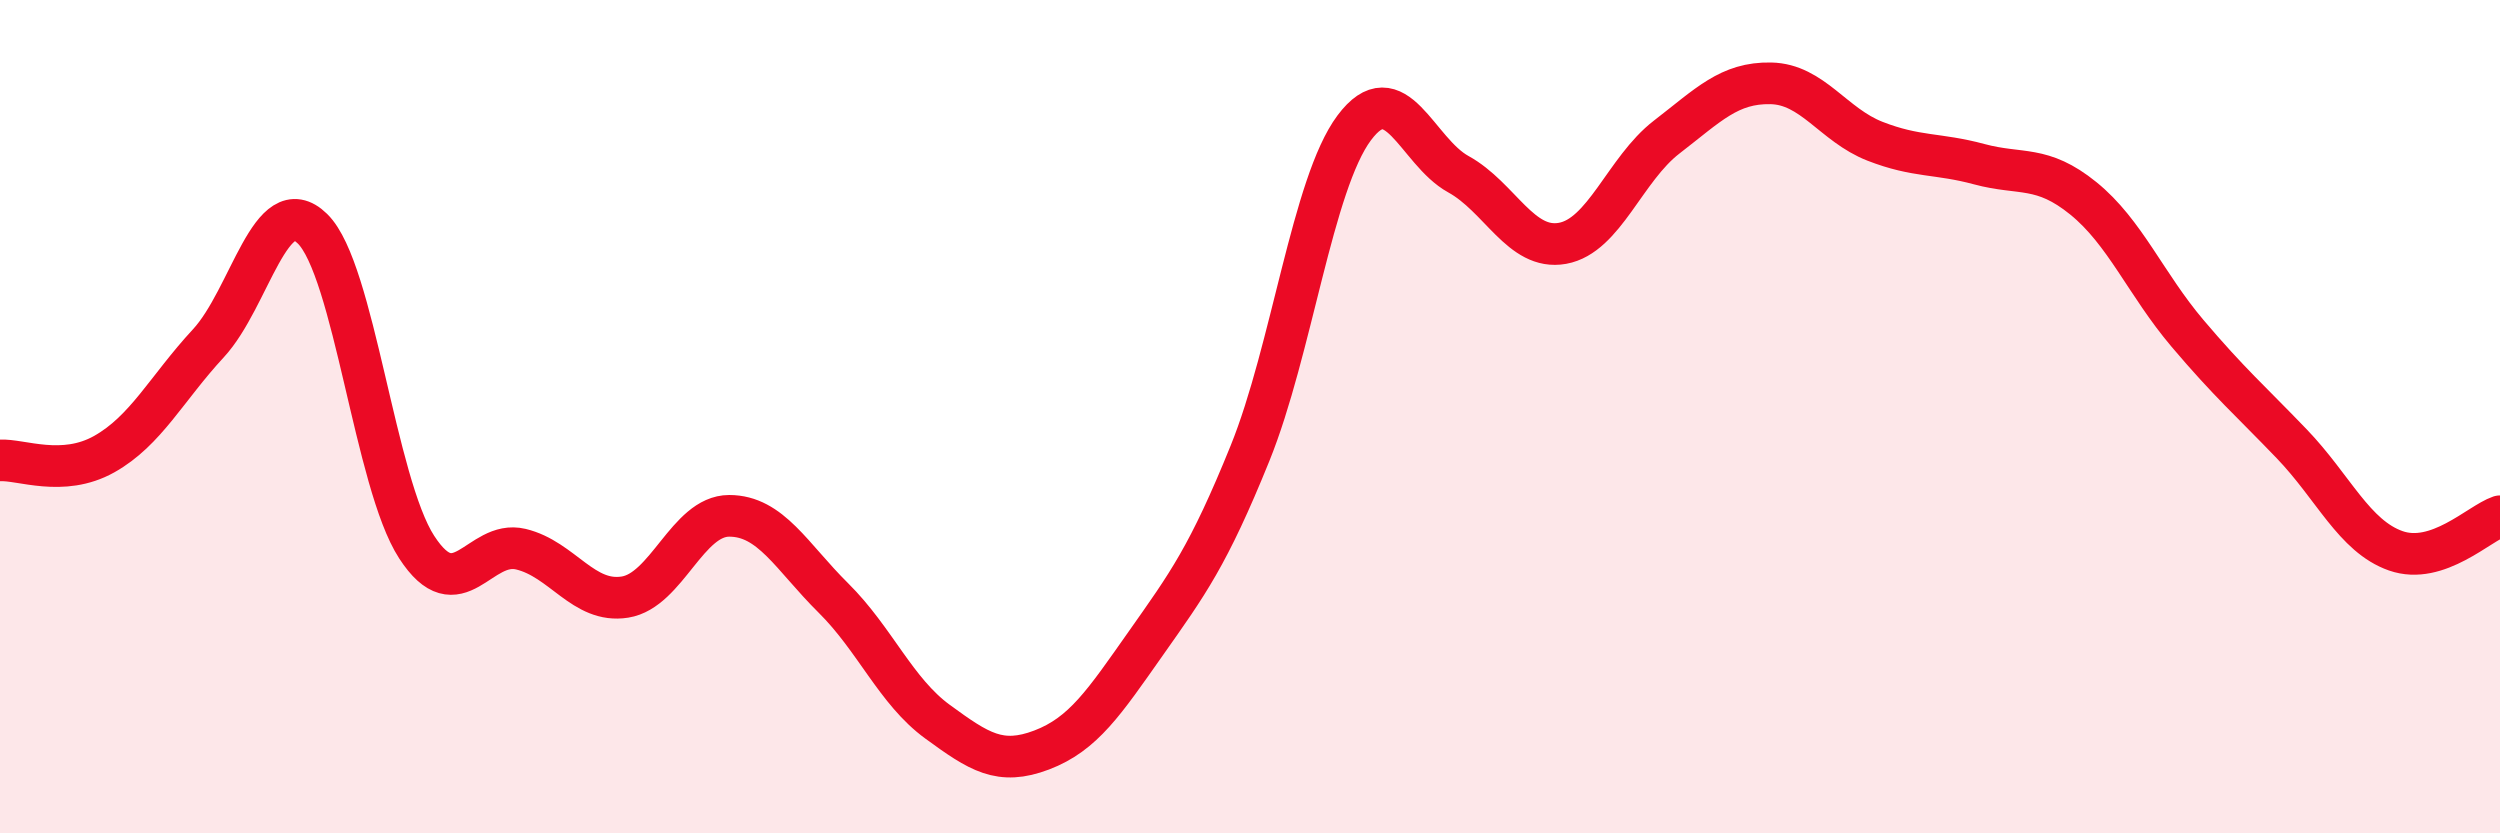
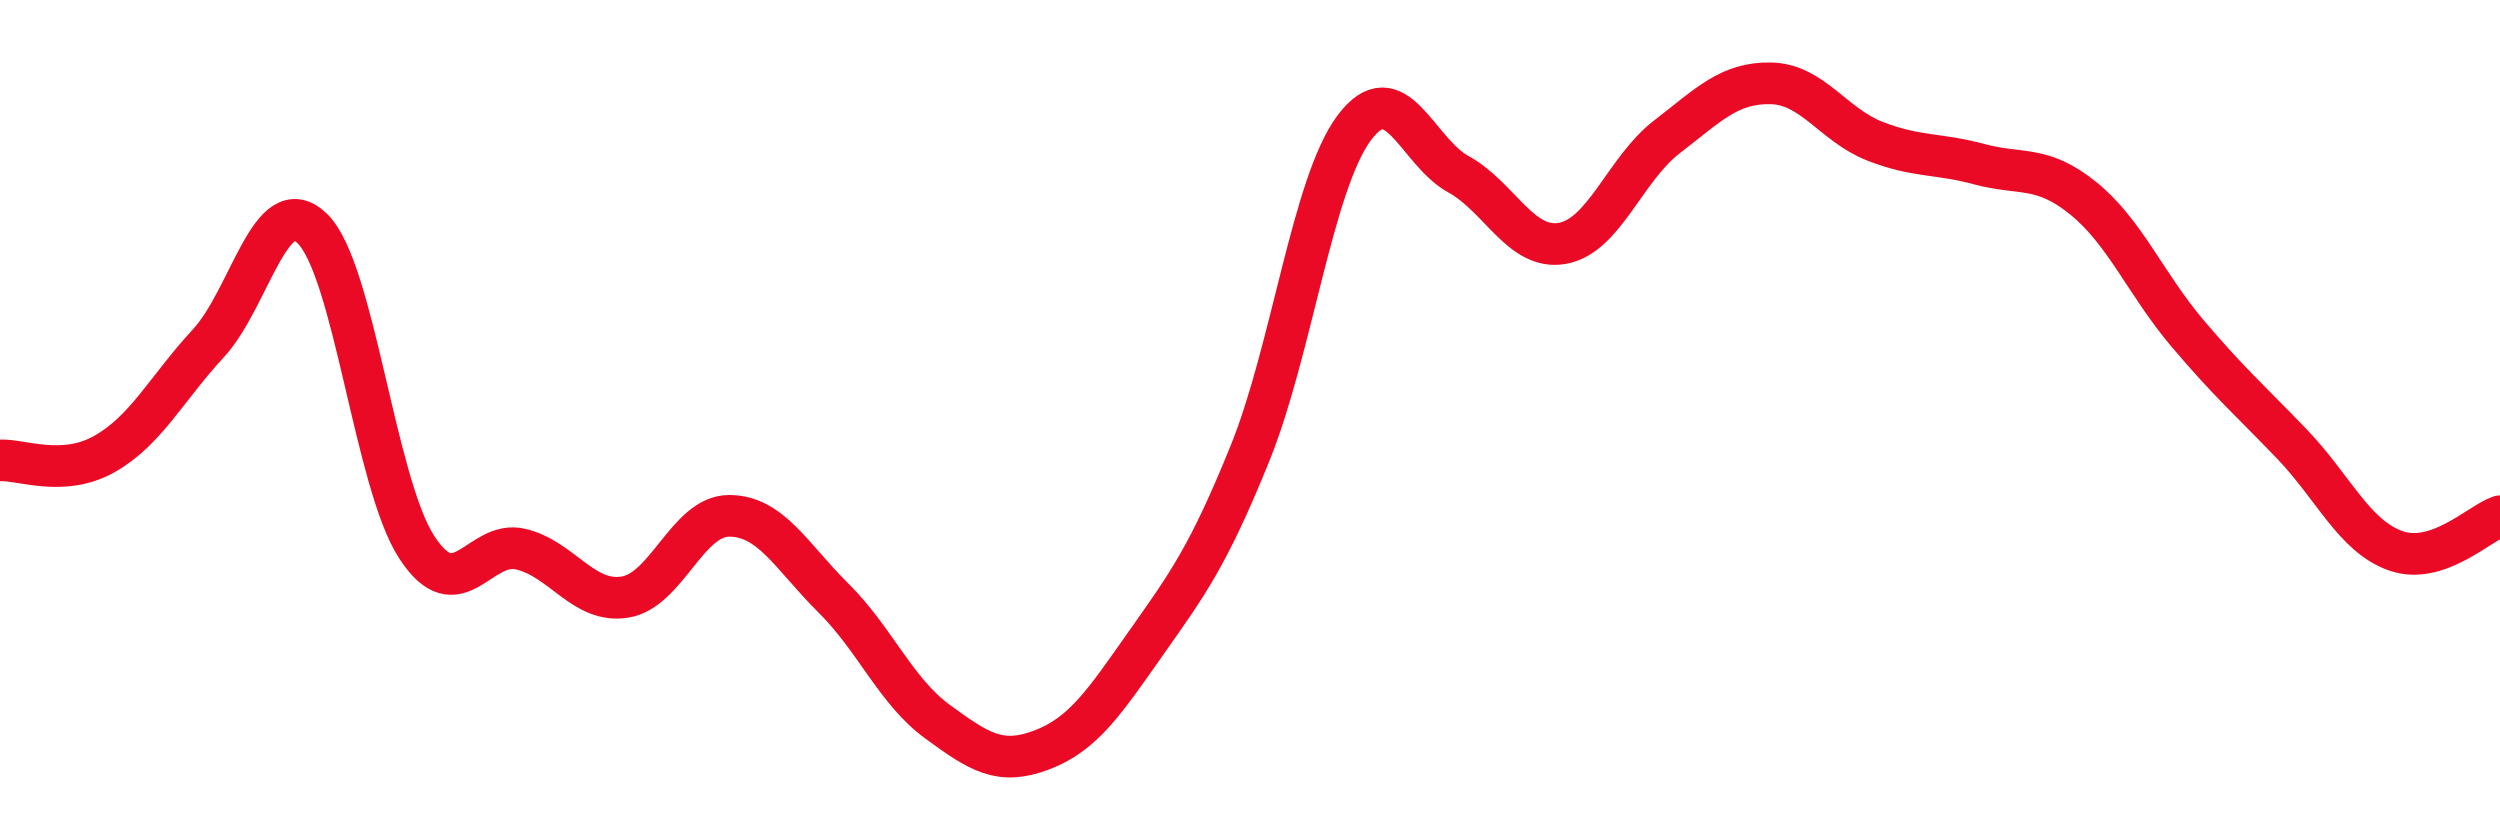
<svg xmlns="http://www.w3.org/2000/svg" width="60" height="20" viewBox="0 0 60 20">
-   <path d="M 0,11.05 C 0.5,11.02 1.5,11.46 2.5,10.9 C 3.5,10.34 4,9.32 5,8.24 C 6,7.16 6.5,4.51 7.5,5.49 C 8.5,6.47 9,11.59 10,13.13 C 11,14.67 11.5,12.94 12.5,13.18 C 13.5,13.42 14,14.49 15,14.33 C 16,14.17 16.5,12.38 17.5,12.38 C 18.5,12.38 19,13.36 20,14.35 C 21,15.34 21.5,16.59 22.5,17.32 C 23.5,18.05 24,18.38 25,18 C 26,17.62 26.5,16.86 27.5,15.44 C 28.5,14.02 29,13.35 30,10.88 C 31,8.41 31.5,4.41 32.5,3.07 C 33.5,1.73 34,3.63 35,4.18 C 36,4.73 36.5,6.02 37.5,5.84 C 38.5,5.66 39,4.06 40,3.29 C 41,2.52 41.5,1.98 42.5,2 C 43.5,2.02 44,3 45,3.39 C 46,3.78 46.5,3.67 47.5,3.94 C 48.5,4.21 49,3.95 50,4.76 C 51,5.57 51.5,6.82 52.5,8 C 53.5,9.18 54,9.61 55,10.65 C 56,11.69 56.5,12.87 57.5,13.22 C 58.5,13.57 59.5,12.56 60,12.39L60 20L0 20Z" fill="#EB0A25" opacity="0.1" stroke-linecap="round" stroke-linejoin="round" />
  <path d="M 0,11.05 C 0.5,11.02 1.5,11.46 2.5,10.9 C 3.5,10.34 4,9.32 5,8.24 C 6,7.16 6.5,4.51 7.5,5.49 C 8.5,6.47 9,11.59 10,13.13 C 11,14.67 11.5,12.94 12.5,13.18 C 13.5,13.42 14,14.49 15,14.33 C 16,14.17 16.5,12.38 17.5,12.38 C 18.5,12.38 19,13.36 20,14.35 C 21,15.34 21.5,16.59 22.5,17.32 C 23.5,18.05 24,18.38 25,18 C 26,17.62 26.5,16.86 27.5,15.44 C 28.5,14.02 29,13.35 30,10.88 C 31,8.41 31.5,4.41 32.5,3.07 C 33.5,1.73 34,3.63 35,4.18 C 36,4.73 36.5,6.02 37.5,5.84 C 38.5,5.66 39,4.06 40,3.29 C 41,2.52 41.5,1.98 42.5,2 C 43.5,2.02 44,3 45,3.39 C 46,3.78 46.5,3.67 47.5,3.94 C 48.5,4.21 49,3.95 50,4.76 C 51,5.57 51.5,6.82 52.5,8 C 53.5,9.18 54,9.61 55,10.65 C 56,11.69 56.5,12.87 57.5,13.22 C 58.5,13.57 59.5,12.56 60,12.39" stroke="#EB0A25" stroke-width="1" fill="none" stroke-linecap="round" stroke-linejoin="round" />
</svg>